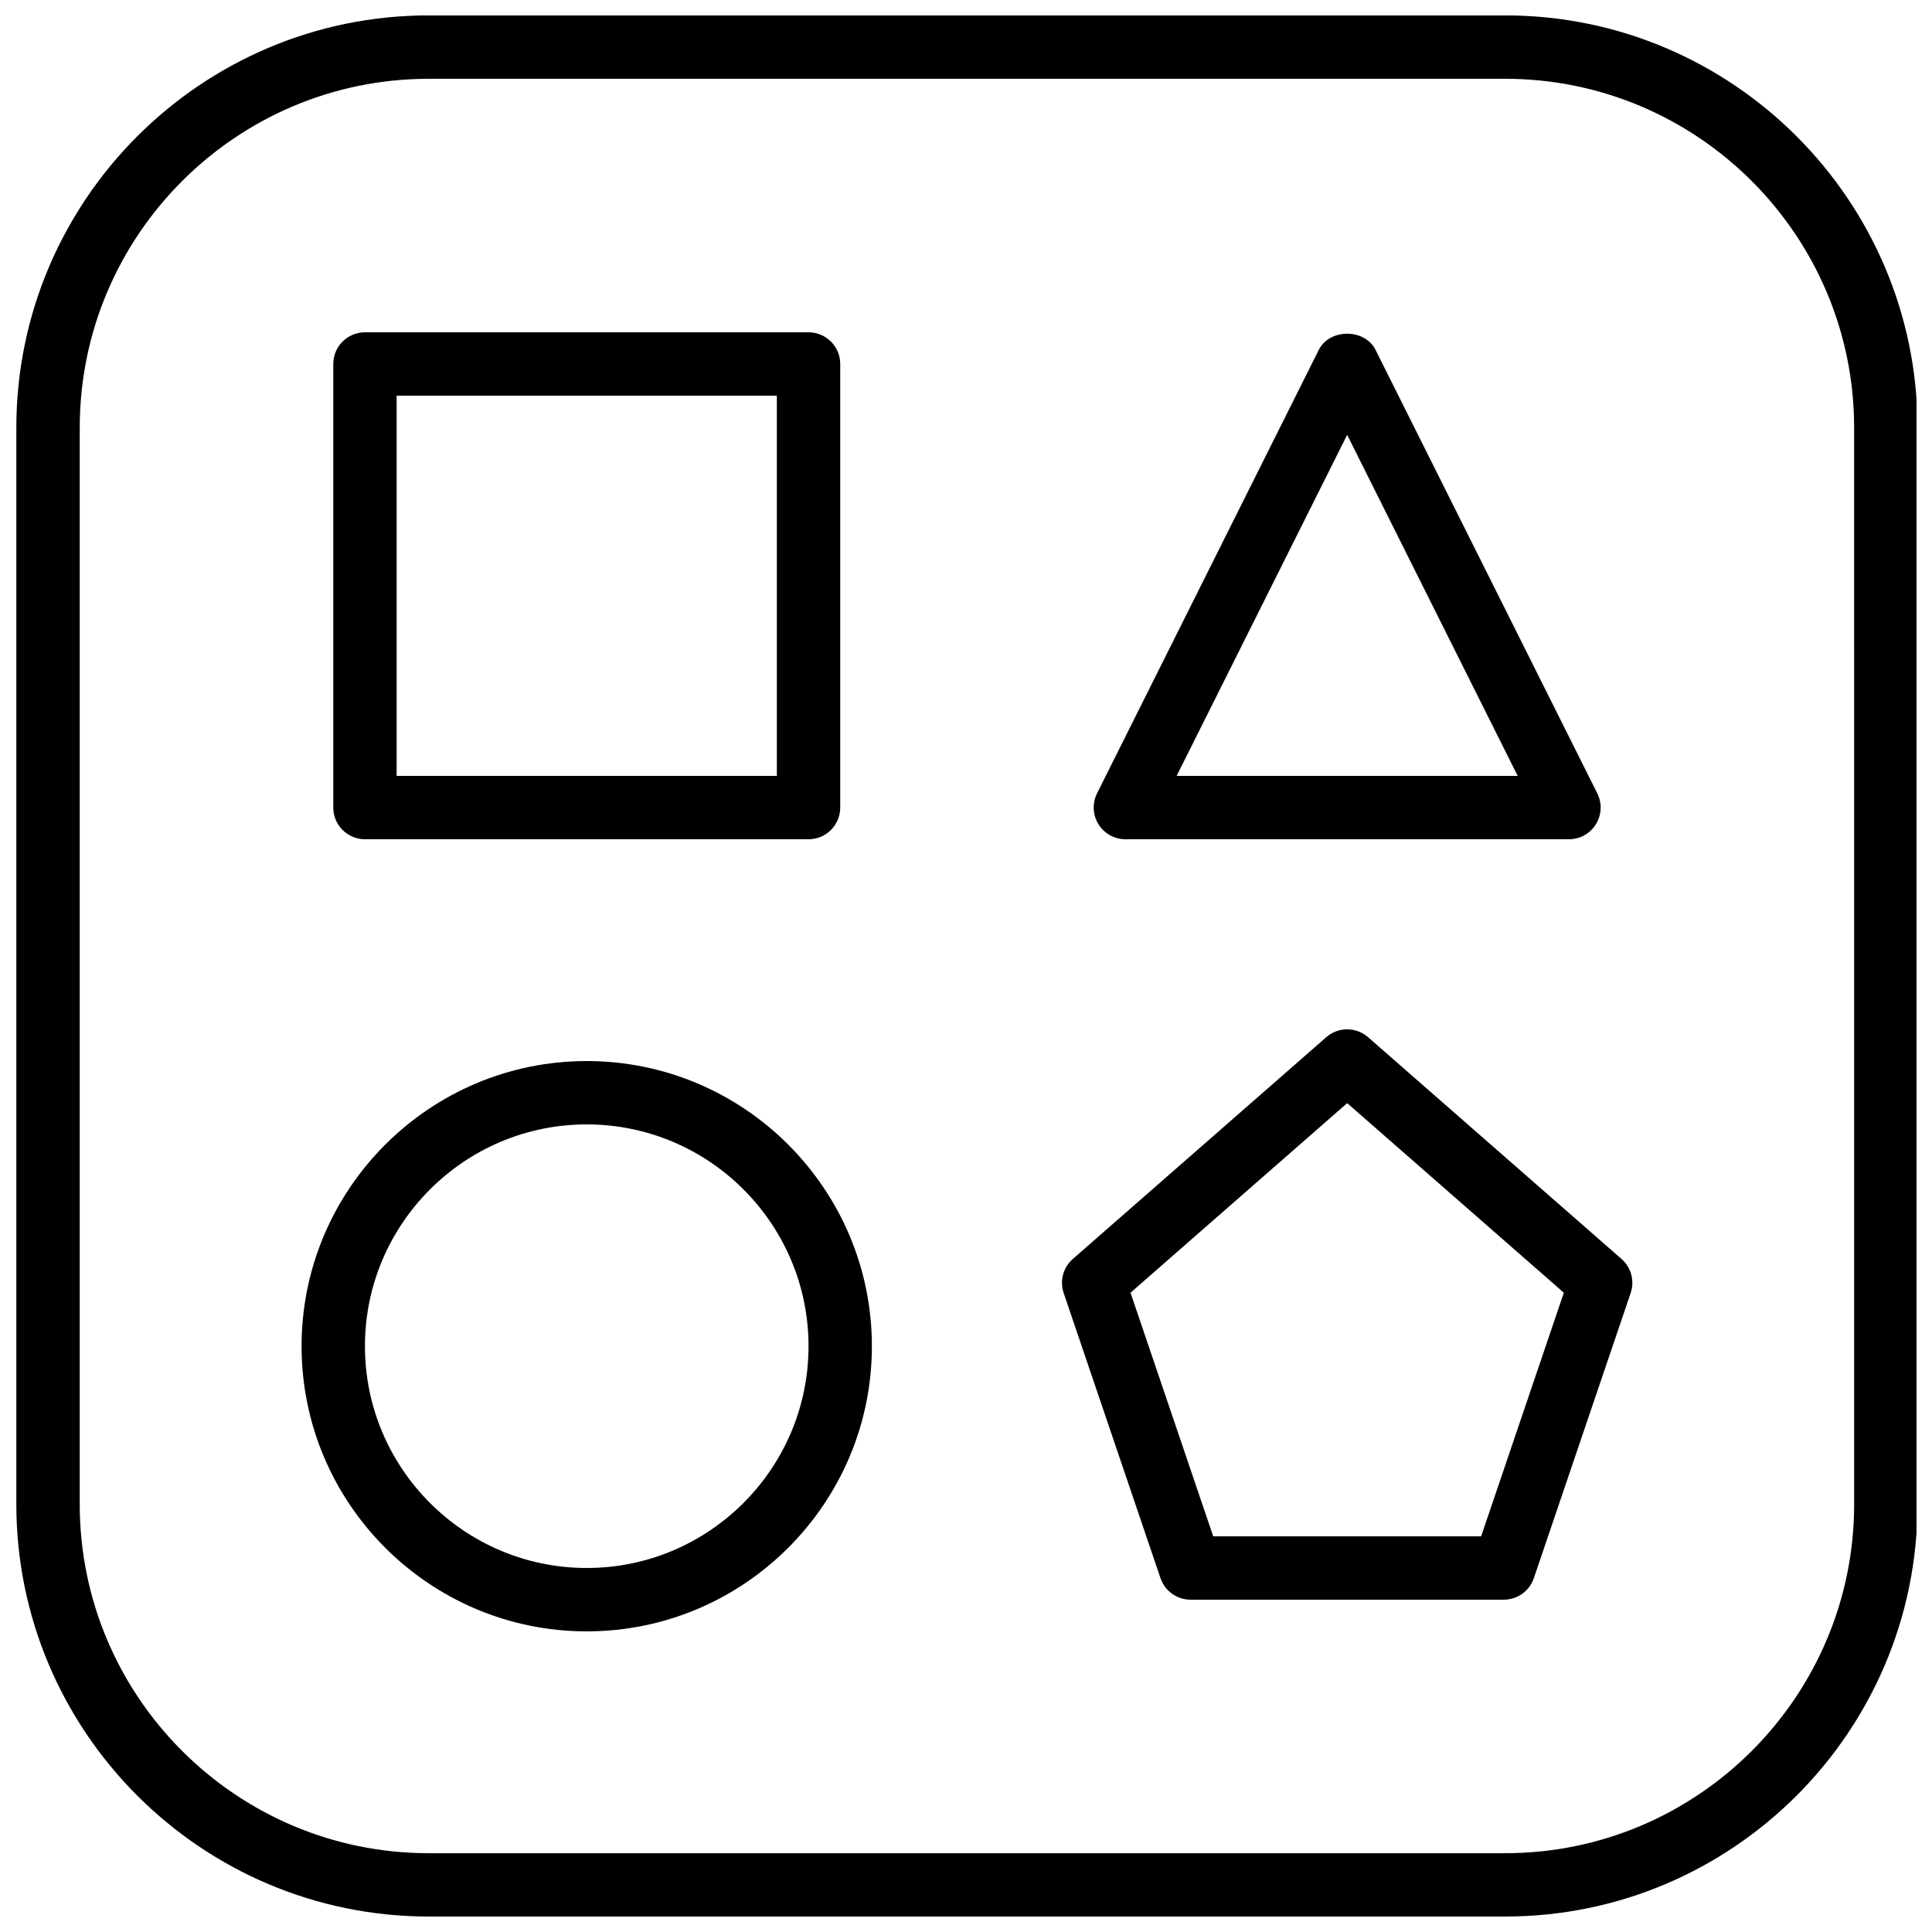
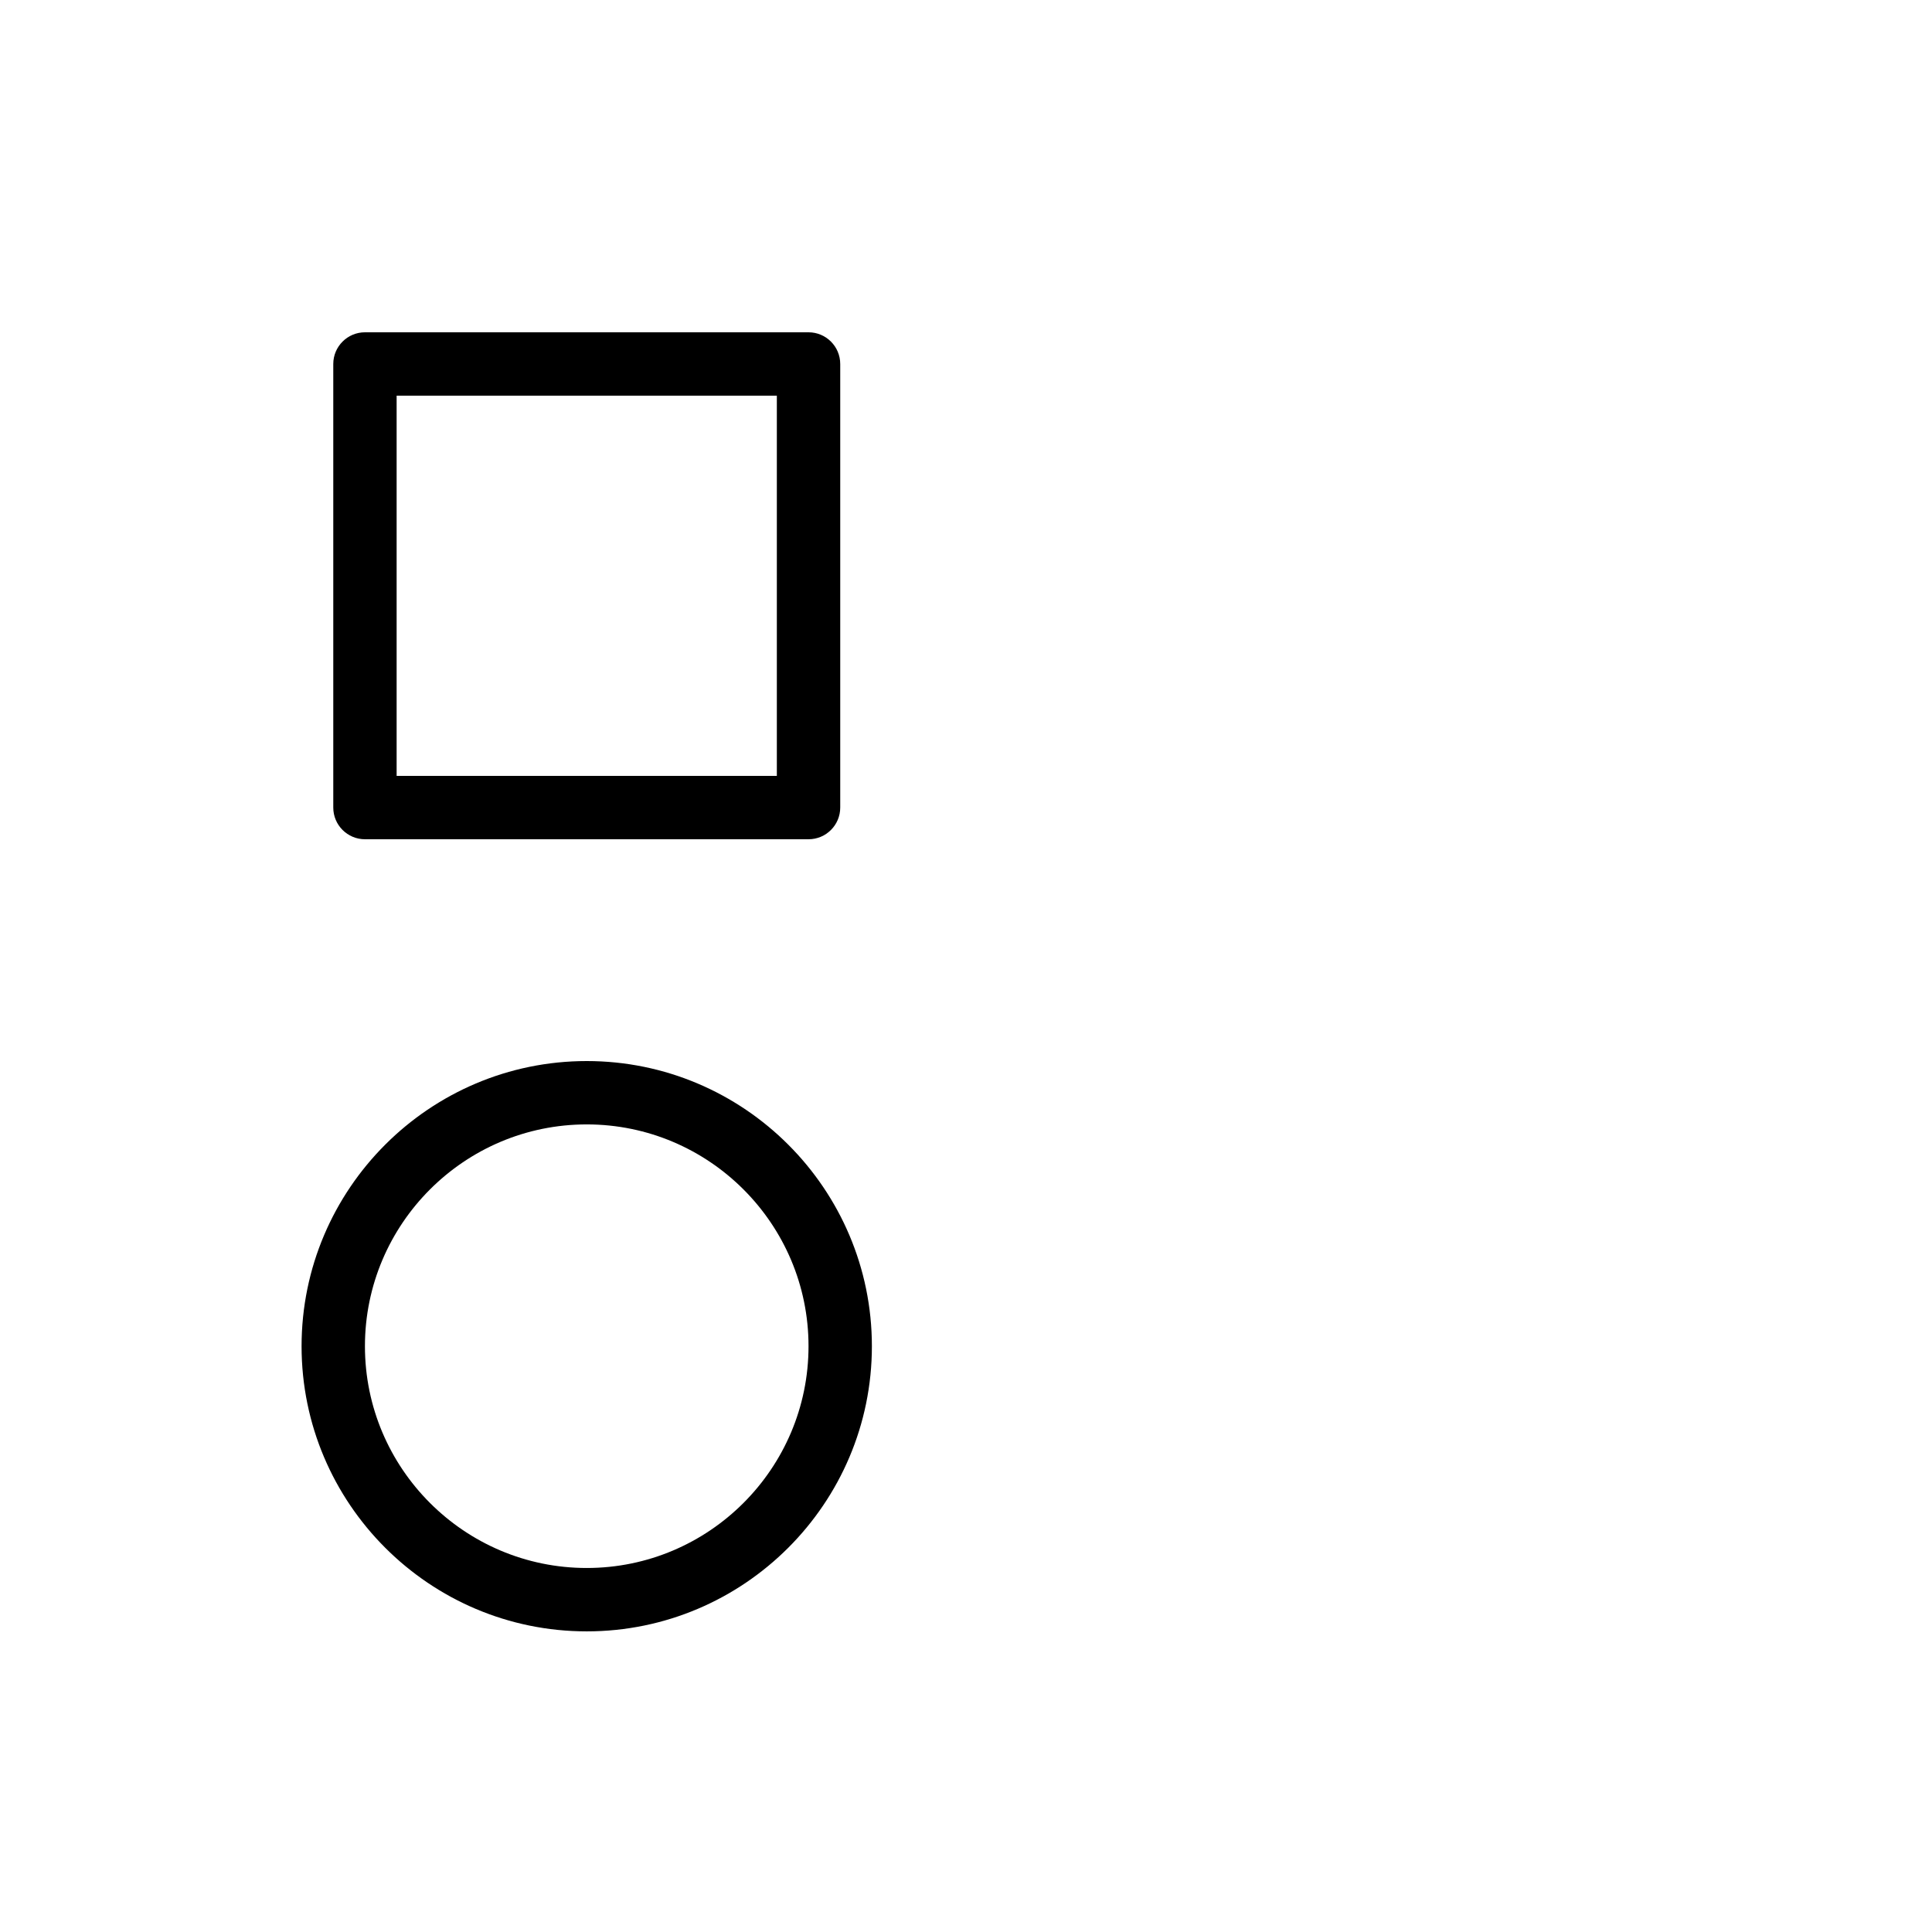
<svg xmlns="http://www.w3.org/2000/svg" width="800px" height="800px" version="1.1" viewBox="144 144 512 512">
  <defs>
    <clipPath id="a">
-       <path d="m148.09 148.09h503.81v503.81h-503.81z" />
-     </clipPath>
+       </clipPath>
  </defs>
  <g clip-path="url(#a)">
-     <path d="m542.88 651.9h-285.27c-60.254 0-109.28-49.02-109.28-109.27v-285.27c0-60.254 49.02-109.28 109.28-109.28h285.27c60.254 0 109.28 49.02 109.28 109.28v285.27c0 60.254-49.023 109.27-109.28 109.27zm-285.27-487.02c-50.992 0-92.48 41.488-92.48 92.484v285.27c0 50.992 41.488 92.484 92.484 92.484h285.27c50.992 0 92.484-41.488 92.484-92.484l-0.004-285.27c0-50.996-41.48-92.484-92.484-92.484z" />
-   </g>
+     </g>
  <path d="m358.27 366.41h-117.55c-4.637 0-8.398-3.762-8.398-8.398v-117.55c0-4.637 3.762-8.398 8.398-8.398h117.55c4.637 0 8.398 3.762 8.398 8.398v117.55c0 4.637-3.762 8.398-8.398 8.398zm-109.16-16.793h100.76v-100.76h-100.76z" />
  <path d="m299.49 576.33c-41.664 0-75.57-33.906-75.57-75.57 0-41.664 33.906-75.57 75.57-75.57 41.672 0 75.57 33.906 75.57 75.57 0 41.664-33.898 75.57-75.57 75.57zm0-134.35c-32.41 0-58.777 26.367-58.777 58.777 0 32.41 26.367 58.777 58.777 58.777 32.41 0 58.777-26.367 58.777-58.777 0-32.414-26.367-58.777-58.777-58.777z" />
-   <path d="m559.79 366.41h-117.55c-2.914 0-5.609-1.512-7.144-3.981-1.527-2.477-1.672-5.566-0.371-8.172l58.777-117.55c2.848-5.691 12.176-5.691 15.023 0l58.777 117.55c1.301 2.602 1.168 5.691-0.371 8.172-1.527 2.469-4.231 3.981-7.137 3.981zm-103.97-16.793h90.383l-45.191-90.383z" />
-   <path d="m542.53 567.93h-83.035c-3.594 0-6.793-2.293-7.953-5.703l-25.66-75.57c-1.09-3.215-0.133-6.777 2.426-9.02l67.176-58.777c3.164-2.769 7.894-2.769 11.059 0l67.176 58.777c2.562 2.242 3.512 5.793 2.426 9.02l-25.66 75.57c-1.16 3.414-4.352 5.703-7.953 5.703zm-77.016-16.793h71.004l21.914-64.555-57.418-50.238-57.418 50.238z" />
</svg>